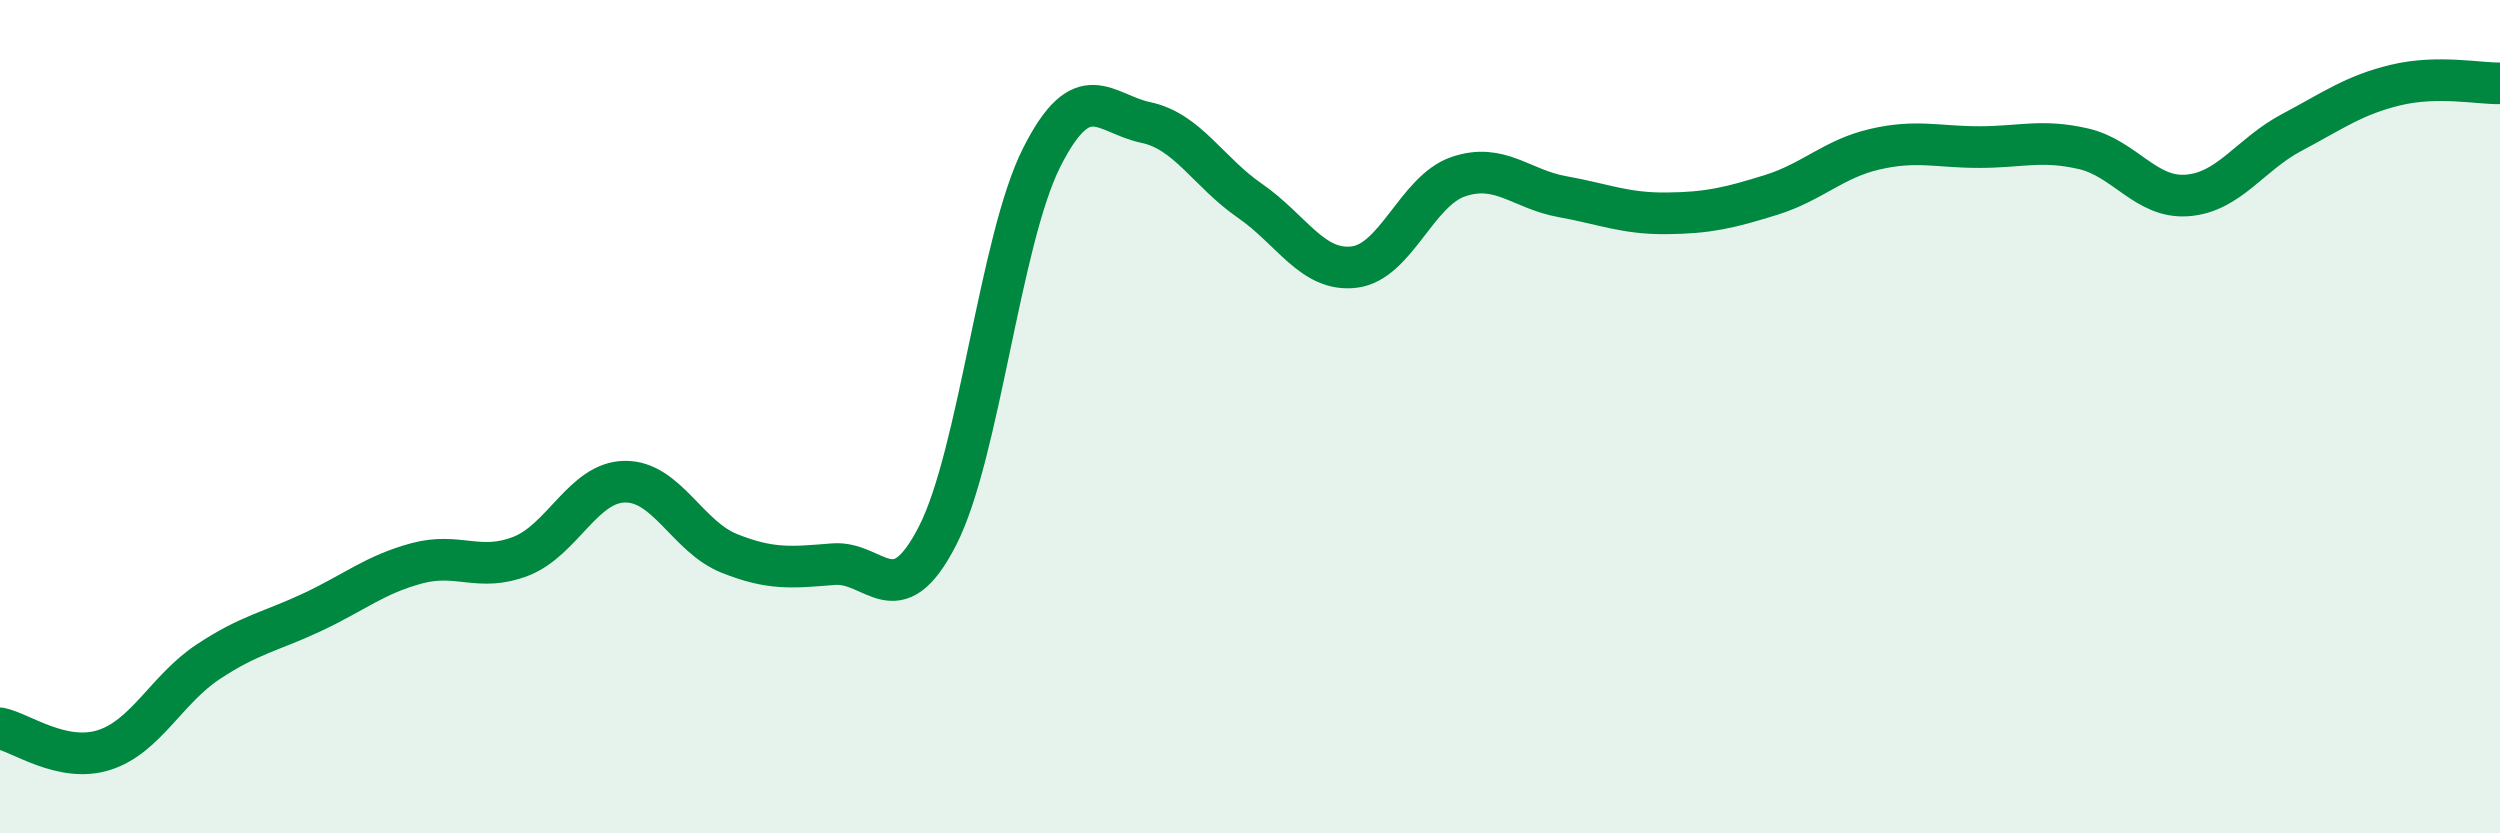
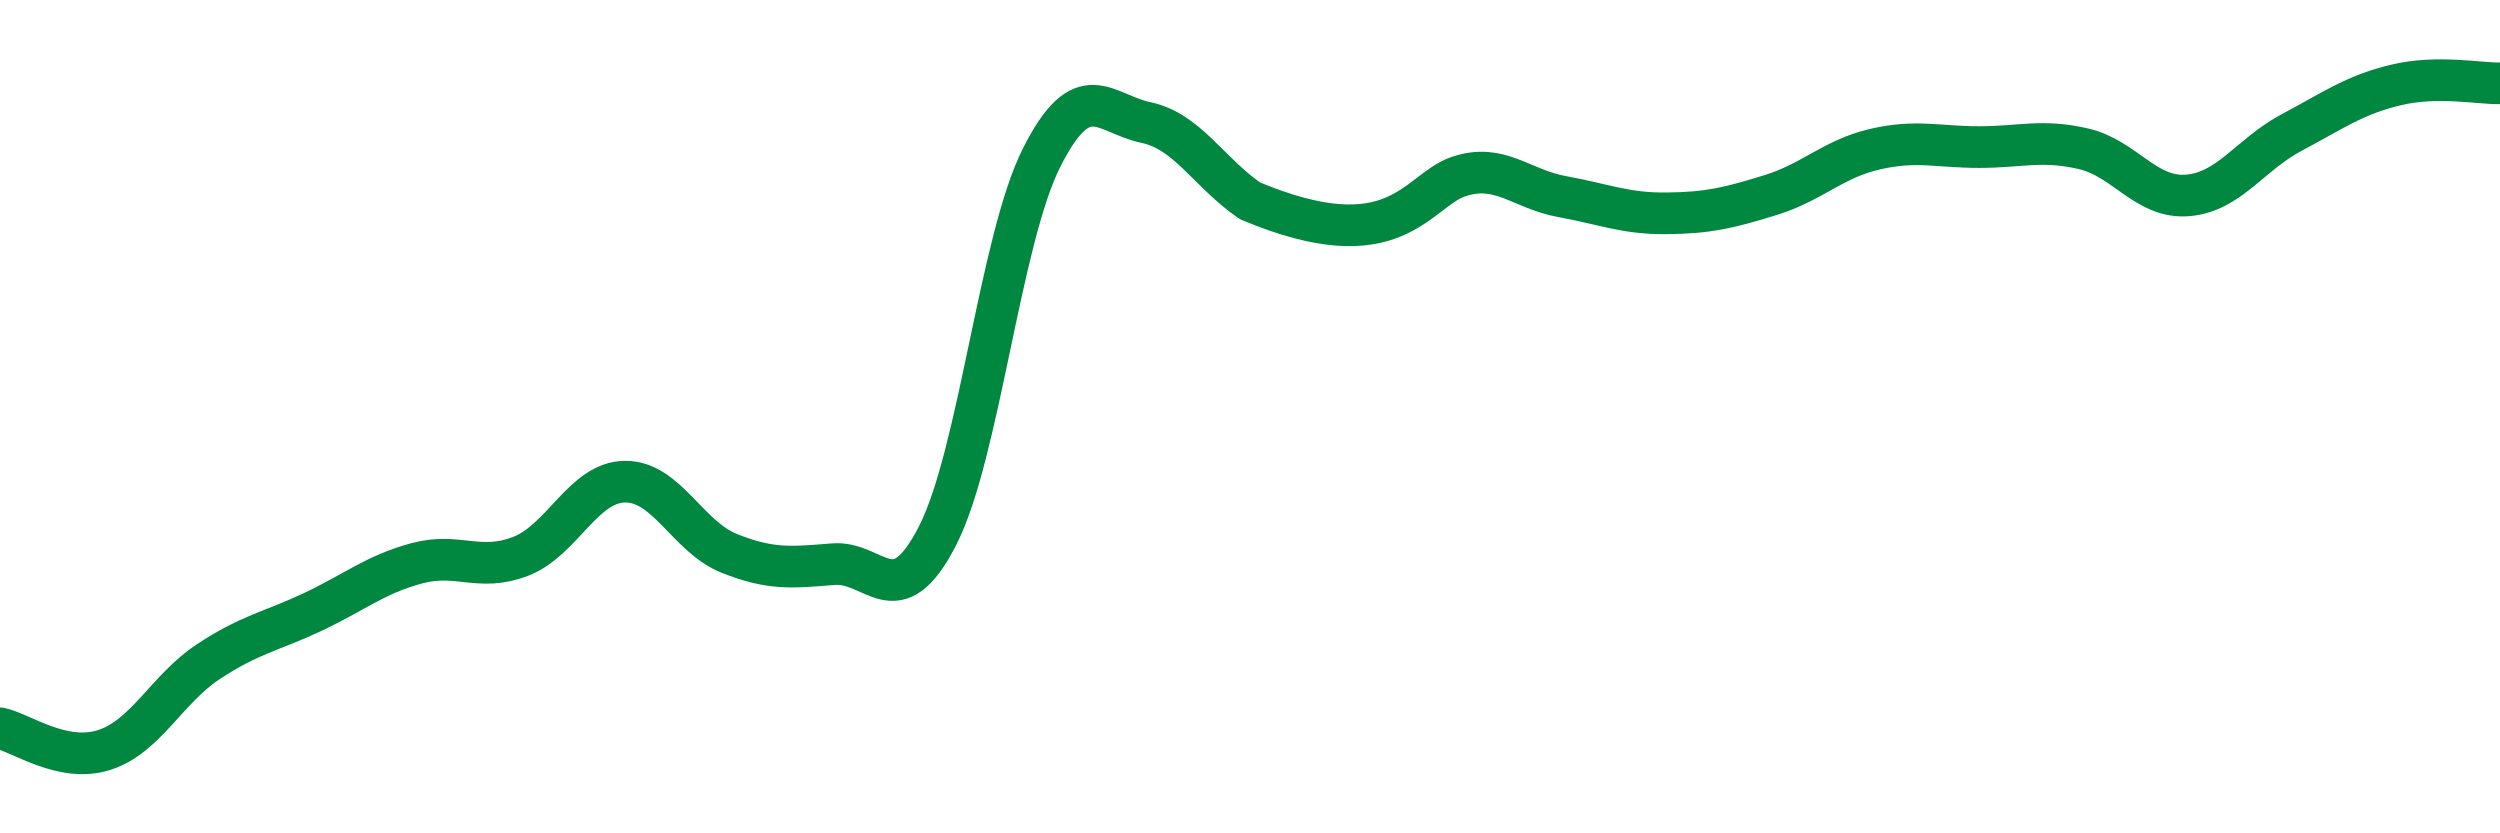
<svg xmlns="http://www.w3.org/2000/svg" width="60" height="20" viewBox="0 0 60 20">
-   <path d="M 0,17.48 C 0.5,17.58 1.5,18.32 2.5,18 C 3.5,17.68 4,16.54 5,15.88 C 6,15.22 6.5,15.16 7.5,14.69 C 8.5,14.22 9,13.79 10,13.52 C 11,13.25 11.5,13.74 12.5,13.35 C 13.5,12.96 14,11.57 15,11.56 C 16,11.55 16.5,12.88 17.5,13.28 C 18.5,13.68 19,13.62 20,13.54 C 21,13.46 21.5,14.81 22.5,12.86 C 23.5,10.91 24,5.76 25,3.78 C 26,1.8 26.5,2.73 27.5,2.94 C 28.5,3.15 29,4.13 30,4.82 C 31,5.51 31.5,6.53 32.5,6.41 C 33.5,6.29 34,4.58 35,4.24 C 36,3.9 36.5,4.54 37.5,4.72 C 38.5,4.9 39,5.13 40,5.12 C 41,5.11 41.5,4.99 42.5,4.68 C 43.5,4.37 44,3.81 45,3.58 C 46,3.35 46.5,3.53 47.5,3.53 C 48.5,3.53 49,3.34 50,3.57 C 51,3.8 51.5,4.77 52.5,4.69 C 53.5,4.61 54,3.71 55,3.18 C 56,2.65 56.5,2.28 57.5,2.04 C 58.5,1.8 59.5,2.01 60,2L60 20L0 20Z" fill="#008740" opacity="0.1" stroke-linecap="round" stroke-linejoin="round" />
-   <path d="M 0,17.48 C 0.5,17.58 1.5,18.32 2.5,18 C 3.5,17.68 4,16.54 5,15.88 C 6,15.22 6.5,15.16 7.5,14.69 C 8.5,14.22 9,13.79 10,13.52 C 11,13.25 11.5,13.74 12.5,13.35 C 13.5,12.96 14,11.57 15,11.56 C 16,11.55 16.5,12.88 17.5,13.28 C 18.5,13.68 19,13.62 20,13.54 C 21,13.46 21.5,14.81 22.5,12.86 C 23.5,10.91 24,5.76 25,3.78 C 26,1.8 26.5,2.73 27.5,2.94 C 28.5,3.15 29,4.13 30,4.82 C 31,5.51 31.5,6.53 32.5,6.41 C 33.5,6.29 34,4.58 35,4.24 C 36,3.9 36.5,4.54 37.5,4.72 C 38.5,4.9 39,5.13 40,5.12 C 41,5.11 41.5,4.99 42.5,4.68 C 43.5,4.37 44,3.81 45,3.58 C 46,3.35 46.5,3.53 47.5,3.53 C 48.5,3.53 49,3.34 50,3.57 C 51,3.8 51.5,4.77 52.5,4.69 C 53.5,4.61 54,3.71 55,3.18 C 56,2.65 56.5,2.28 57.5,2.04 C 58.5,1.8 59.5,2.01 60,2" stroke="#008740" stroke-width="1" fill="none" stroke-linecap="round" stroke-linejoin="round" />
+   <path d="M 0,17.48 C 0.5,17.58 1.5,18.32 2.5,18 C 3.5,17.68 4,16.54 5,15.88 C 6,15.22 6.5,15.16 7.5,14.69 C 8.5,14.22 9,13.79 10,13.52 C 11,13.25 11.5,13.74 12.5,13.35 C 13.5,12.96 14,11.57 15,11.56 C 16,11.55 16.5,12.88 17.5,13.28 C 18.5,13.68 19,13.62 20,13.54 C 21,13.46 21.5,14.81 22.5,12.86 C 23.5,10.91 24,5.76 25,3.78 C 26,1.8 26.5,2.73 27.5,2.94 C 28.5,3.15 29,4.13 30,4.82 C 33.5,6.29 34,4.58 35,4.24 C 36,3.9 36.5,4.54 37.5,4.72 C 38.5,4.9 39,5.13 40,5.12 C 41,5.11 41.5,4.99 42.5,4.68 C 43.5,4.37 44,3.81 45,3.58 C 46,3.35 46.5,3.53 47.5,3.53 C 48.5,3.53 49,3.34 50,3.57 C 51,3.8 51.5,4.77 52.5,4.69 C 53.5,4.61 54,3.71 55,3.18 C 56,2.65 56.5,2.28 57.5,2.04 C 58.5,1.8 59.5,2.01 60,2" stroke="#008740" stroke-width="1" fill="none" stroke-linecap="round" stroke-linejoin="round" />
</svg>